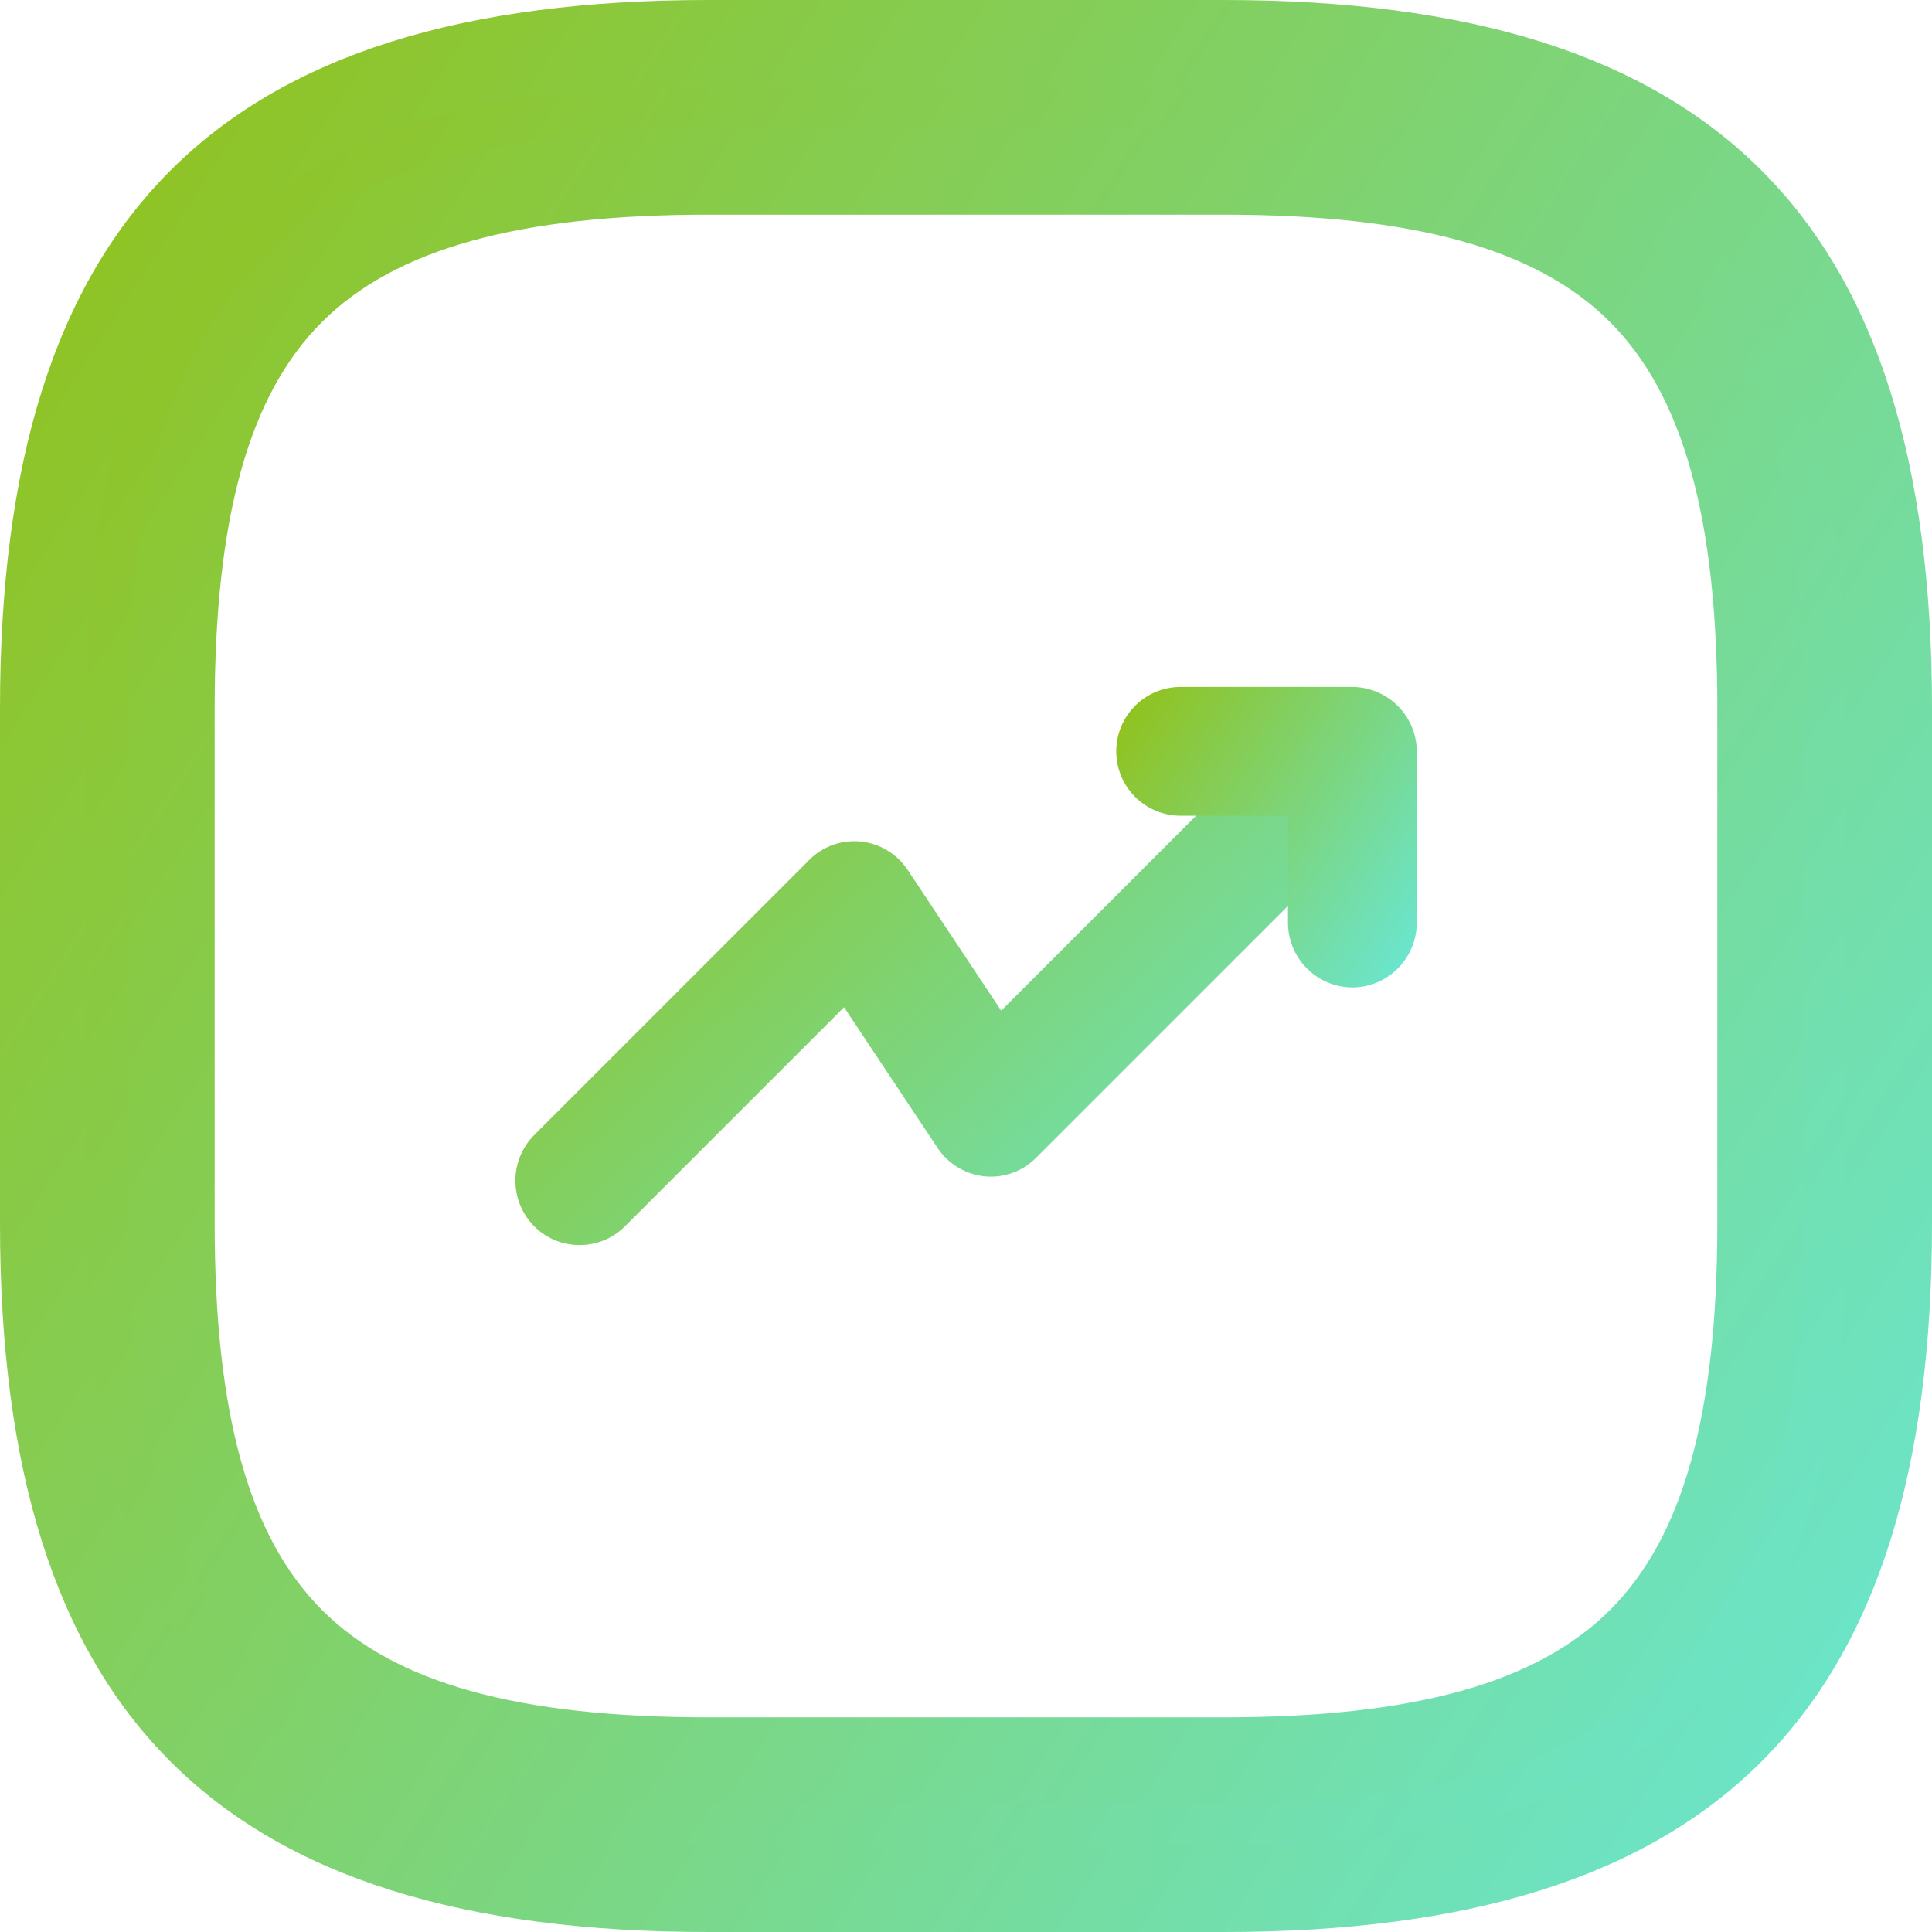
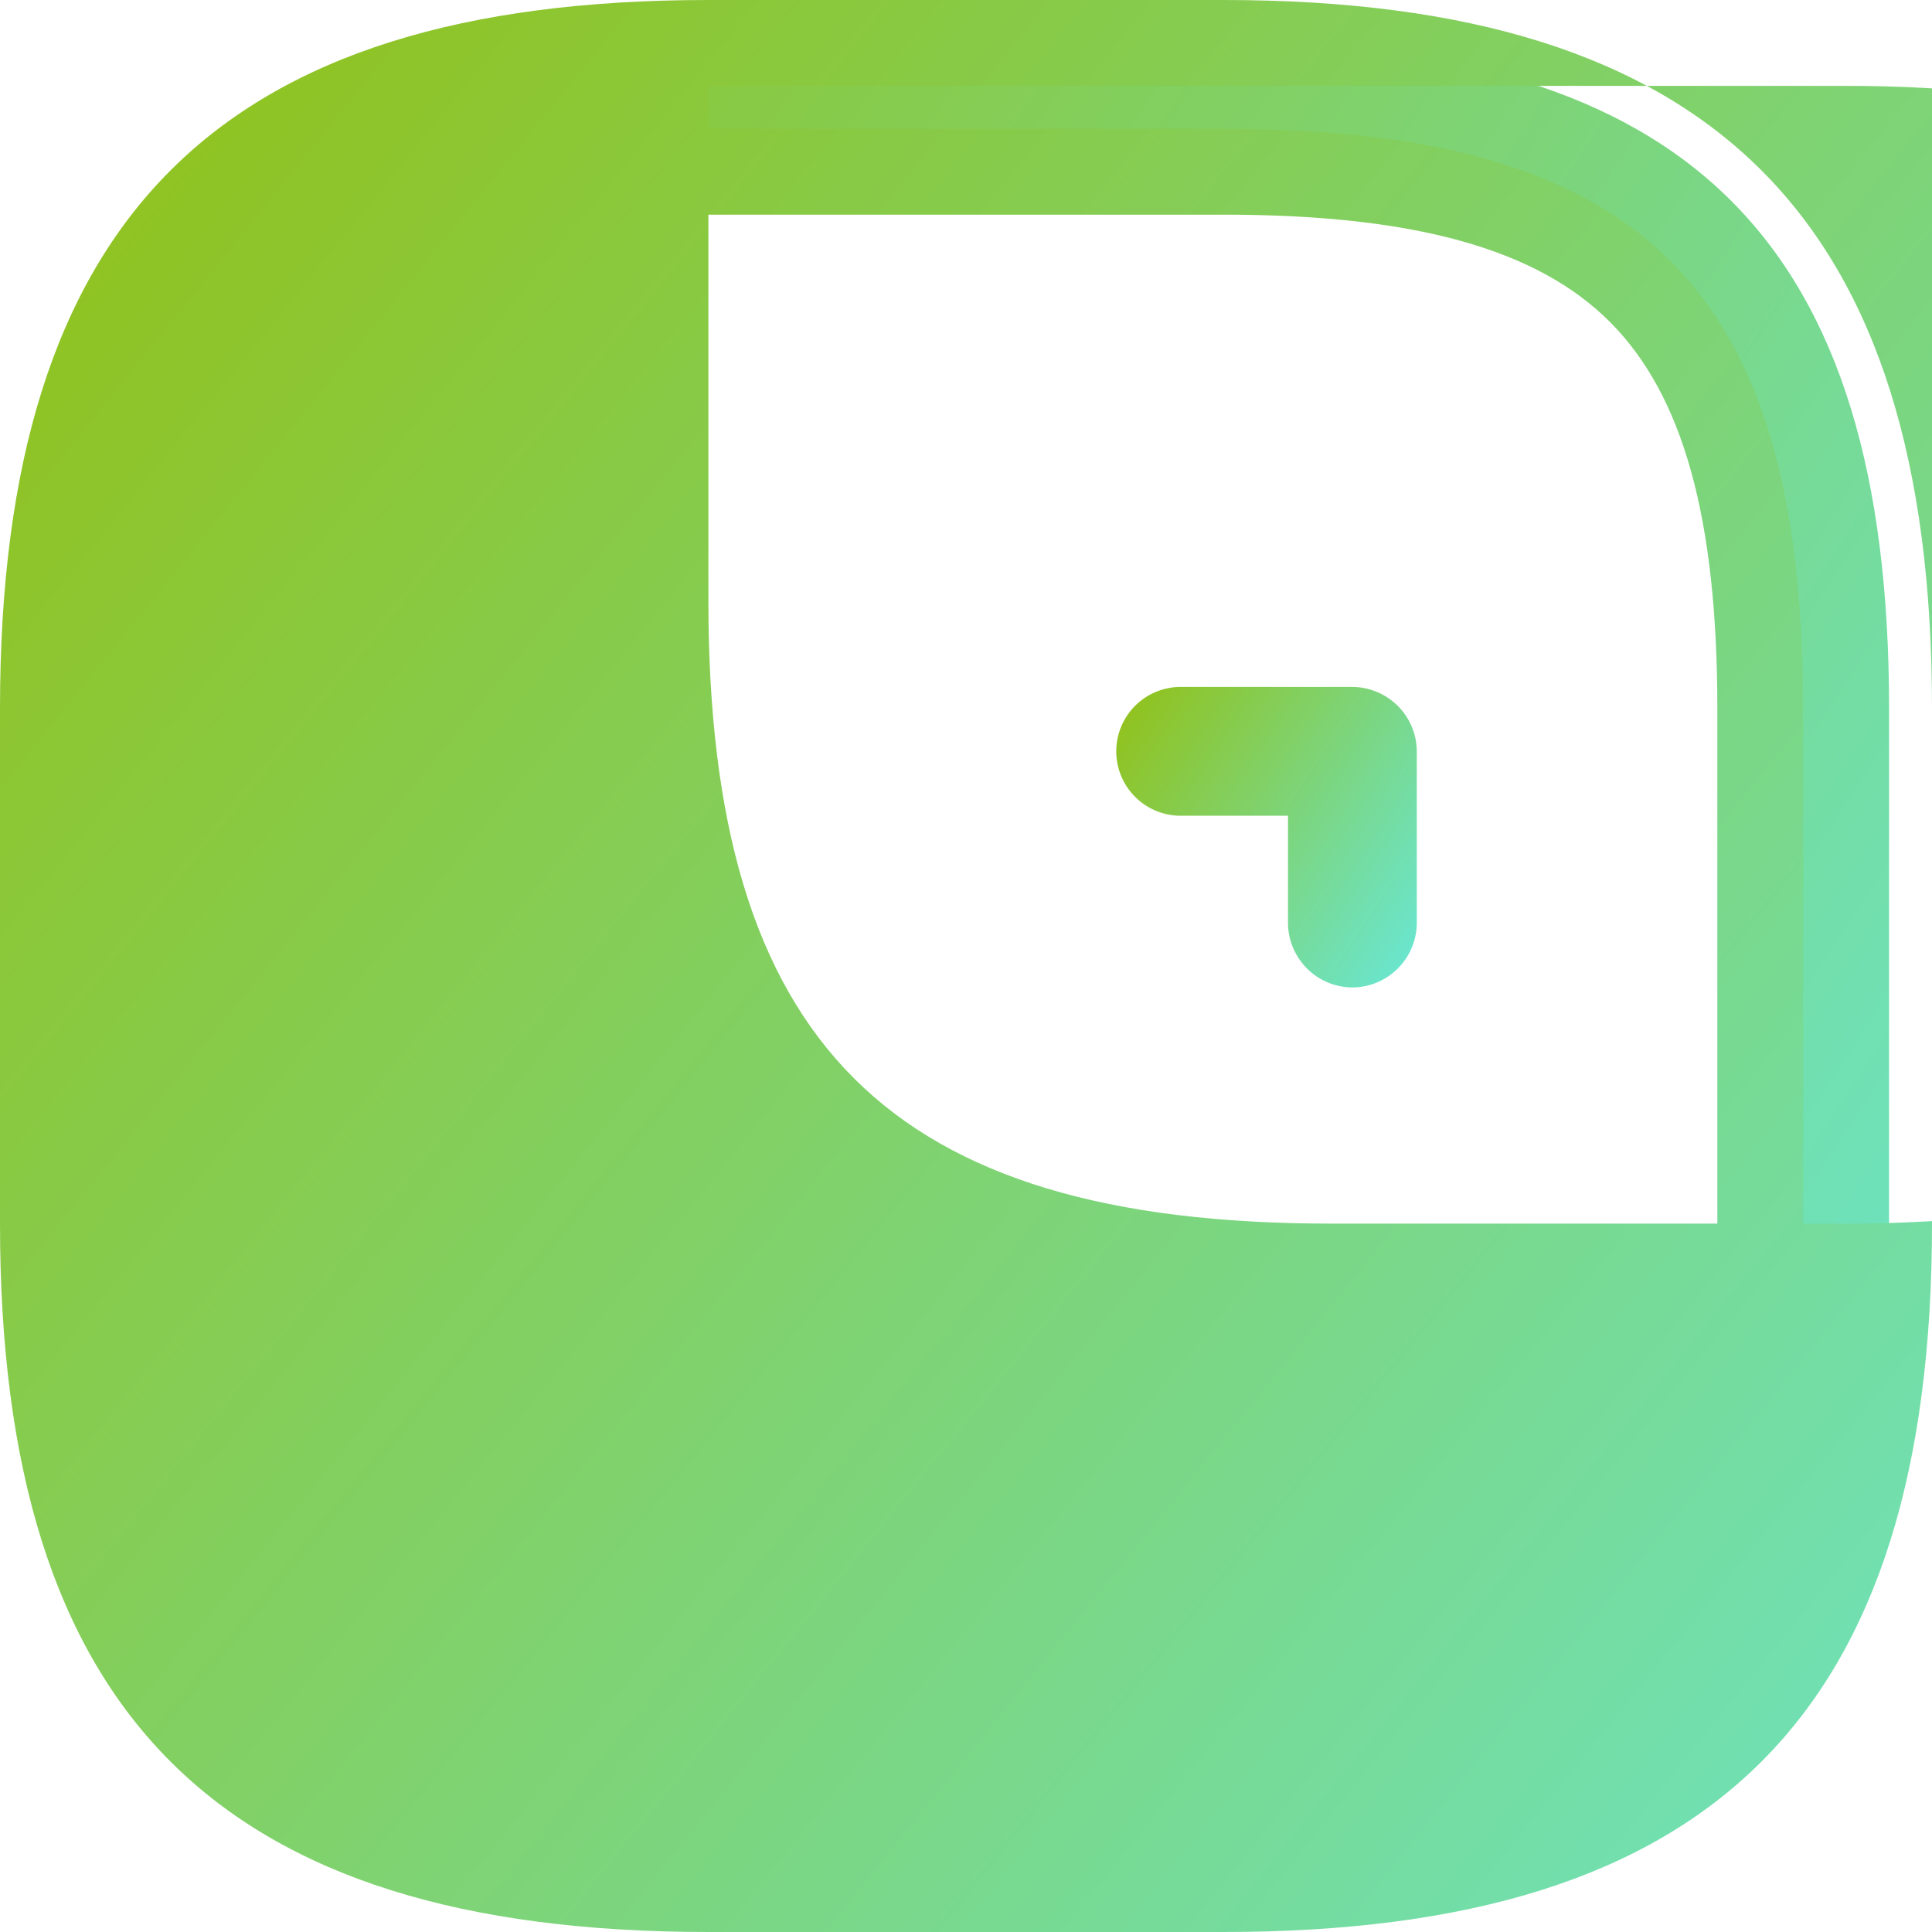
<svg xmlns="http://www.w3.org/2000/svg" width="22.5" height="22.5" viewBox="0 0 22.5 22.5">
  <defs>
    <linearGradient id="linear-gradient" x1="1.333" y1="1" x2="0.017" y2="0.14" gradientUnits="objectBoundingBox">
      <stop offset="0" stop-color="#60efff" />
      <stop offset="1" stop-color="#90c322" />
    </linearGradient>
  </defs>
  <g id="Behavioral_Trend_Analytics" data-name="Behavioral &amp; Trend Analytics" transform="translate(-0.75 -0.75)">
-     <path id="Path_71981" data-name="Path 71981" d="M7.5,15.25a.742.742,0,0,1-.53-.22.754.754,0,0,1,0-1.06l3.2-3.2a.741.741,0,0,1,.6-.22.75.75,0,0,1,.55.33l1.09,1.64,3.55-3.55a.75.75,0,0,1,1.06,1.06l-4.2,4.2a.741.741,0,0,1-.6.22.75.75,0,0,1-.55-.33l-1.09-1.64L8.03,15.03a.742.742,0,0,1-.53.22Z" fill="url(#linear-gradient)" />
    <path id="Path_71982" data-name="Path 71982" d="M16.5,12.25a.755.755,0,0,1-.75-.75V10.25H14.5a.75.75,0,0,1,0-1.5h2a.755.755,0,0,1,.75.75v2A.755.755,0,0,1,16.5,12.25Z" fill="url(#linear-gradient)" />
    <path id="Path_71983" data-name="Path 71983" d="M15,22.75H9c-5.43,0-7.75-2.32-7.75-7.75V9C1.25,3.57,3.57,1.25,9,1.25h6c5.43,0,7.75,2.32,7.75,7.75v6C22.75,20.43,20.43,22.75,15,22.75Zm-6-20C4.39,2.75,2.75,4.39,2.75,9v6c0,4.61,1.64,6.25,6.25,6.25h6c4.61,0,6.25-1.64,6.25-6.25V9c0-4.61-1.64-6.25-6.25-6.25Z" fill="url(#linear-gradient)" />
-     <path id="Path_71983_-_Outline" data-name="Path 71983 - Outline" d="M15,23.25H9C3.294,23.25.75,20.706.75,15V9C.75,3.294,3.294.75,9,.75h6c5.706,0,8.25,2.544,8.25,8.25v6C23.25,20.706,20.706,23.25,15,23.25ZM9,1.75C3.85,1.75,1.75,3.85,1.75,9v6c0,5.15,2.1,7.25,7.25,7.25h6c5.15,0,7.25-2.1,7.25-7.25V9c0-5.15-2.1-7.25-7.25-7.25Zm6,20H9c-2.5,0-4.155-.49-5.207-1.543S2.25,17.5,2.25,15V9c0-2.5.49-4.155,1.543-5.207S6.5,2.25,9,2.25h6c2.5,0,4.155.49,5.207,1.543S21.75,6.5,21.75,9v6c0,2.5-.49,4.155-1.543,5.207S17.5,21.75,15,21.75ZM9,3.25c-2.218,0-3.648.4-4.5,1.25S3.25,6.782,3.25,9v6c0,2.218.4,3.648,1.25,4.5S6.782,20.75,9,20.75h6c2.218,0,3.648-.4,4.5-1.25s1.25-2.283,1.25-4.5V9c0-2.218-.4-3.648-1.25-4.5S17.218,3.25,15,3.25Z" fill="url(#linear-gradient)" />
+     <path id="Path_71983_-_Outline" data-name="Path 71983 - Outline" d="M15,23.25H9C3.294,23.25.75,20.706.75,15V9C.75,3.294,3.294.75,9,.75h6c5.706,0,8.25,2.544,8.25,8.25v6C23.25,20.706,20.706,23.25,15,23.25ZM9,1.75v6c0,5.15,2.1,7.25,7.25,7.25h6c5.15,0,7.25-2.1,7.25-7.25V9c0-5.15-2.1-7.25-7.25-7.25Zm6,20H9c-2.5,0-4.155-.49-5.207-1.543S2.25,17.5,2.25,15V9c0-2.5.49-4.155,1.543-5.207S6.5,2.25,9,2.25h6c2.5,0,4.155.49,5.207,1.543S21.75,6.5,21.75,9v6c0,2.5-.49,4.155-1.543,5.207S17.5,21.75,15,21.75ZM9,3.25c-2.218,0-3.648.4-4.5,1.25S3.25,6.782,3.25,9v6c0,2.218.4,3.648,1.25,4.5S6.782,20.75,9,20.75h6c2.218,0,3.648-.4,4.5-1.25s1.25-2.283,1.25-4.5V9c0-2.218-.4-3.648-1.25-4.5S17.218,3.25,15,3.25Z" fill="url(#linear-gradient)" />
  </g>
</svg>